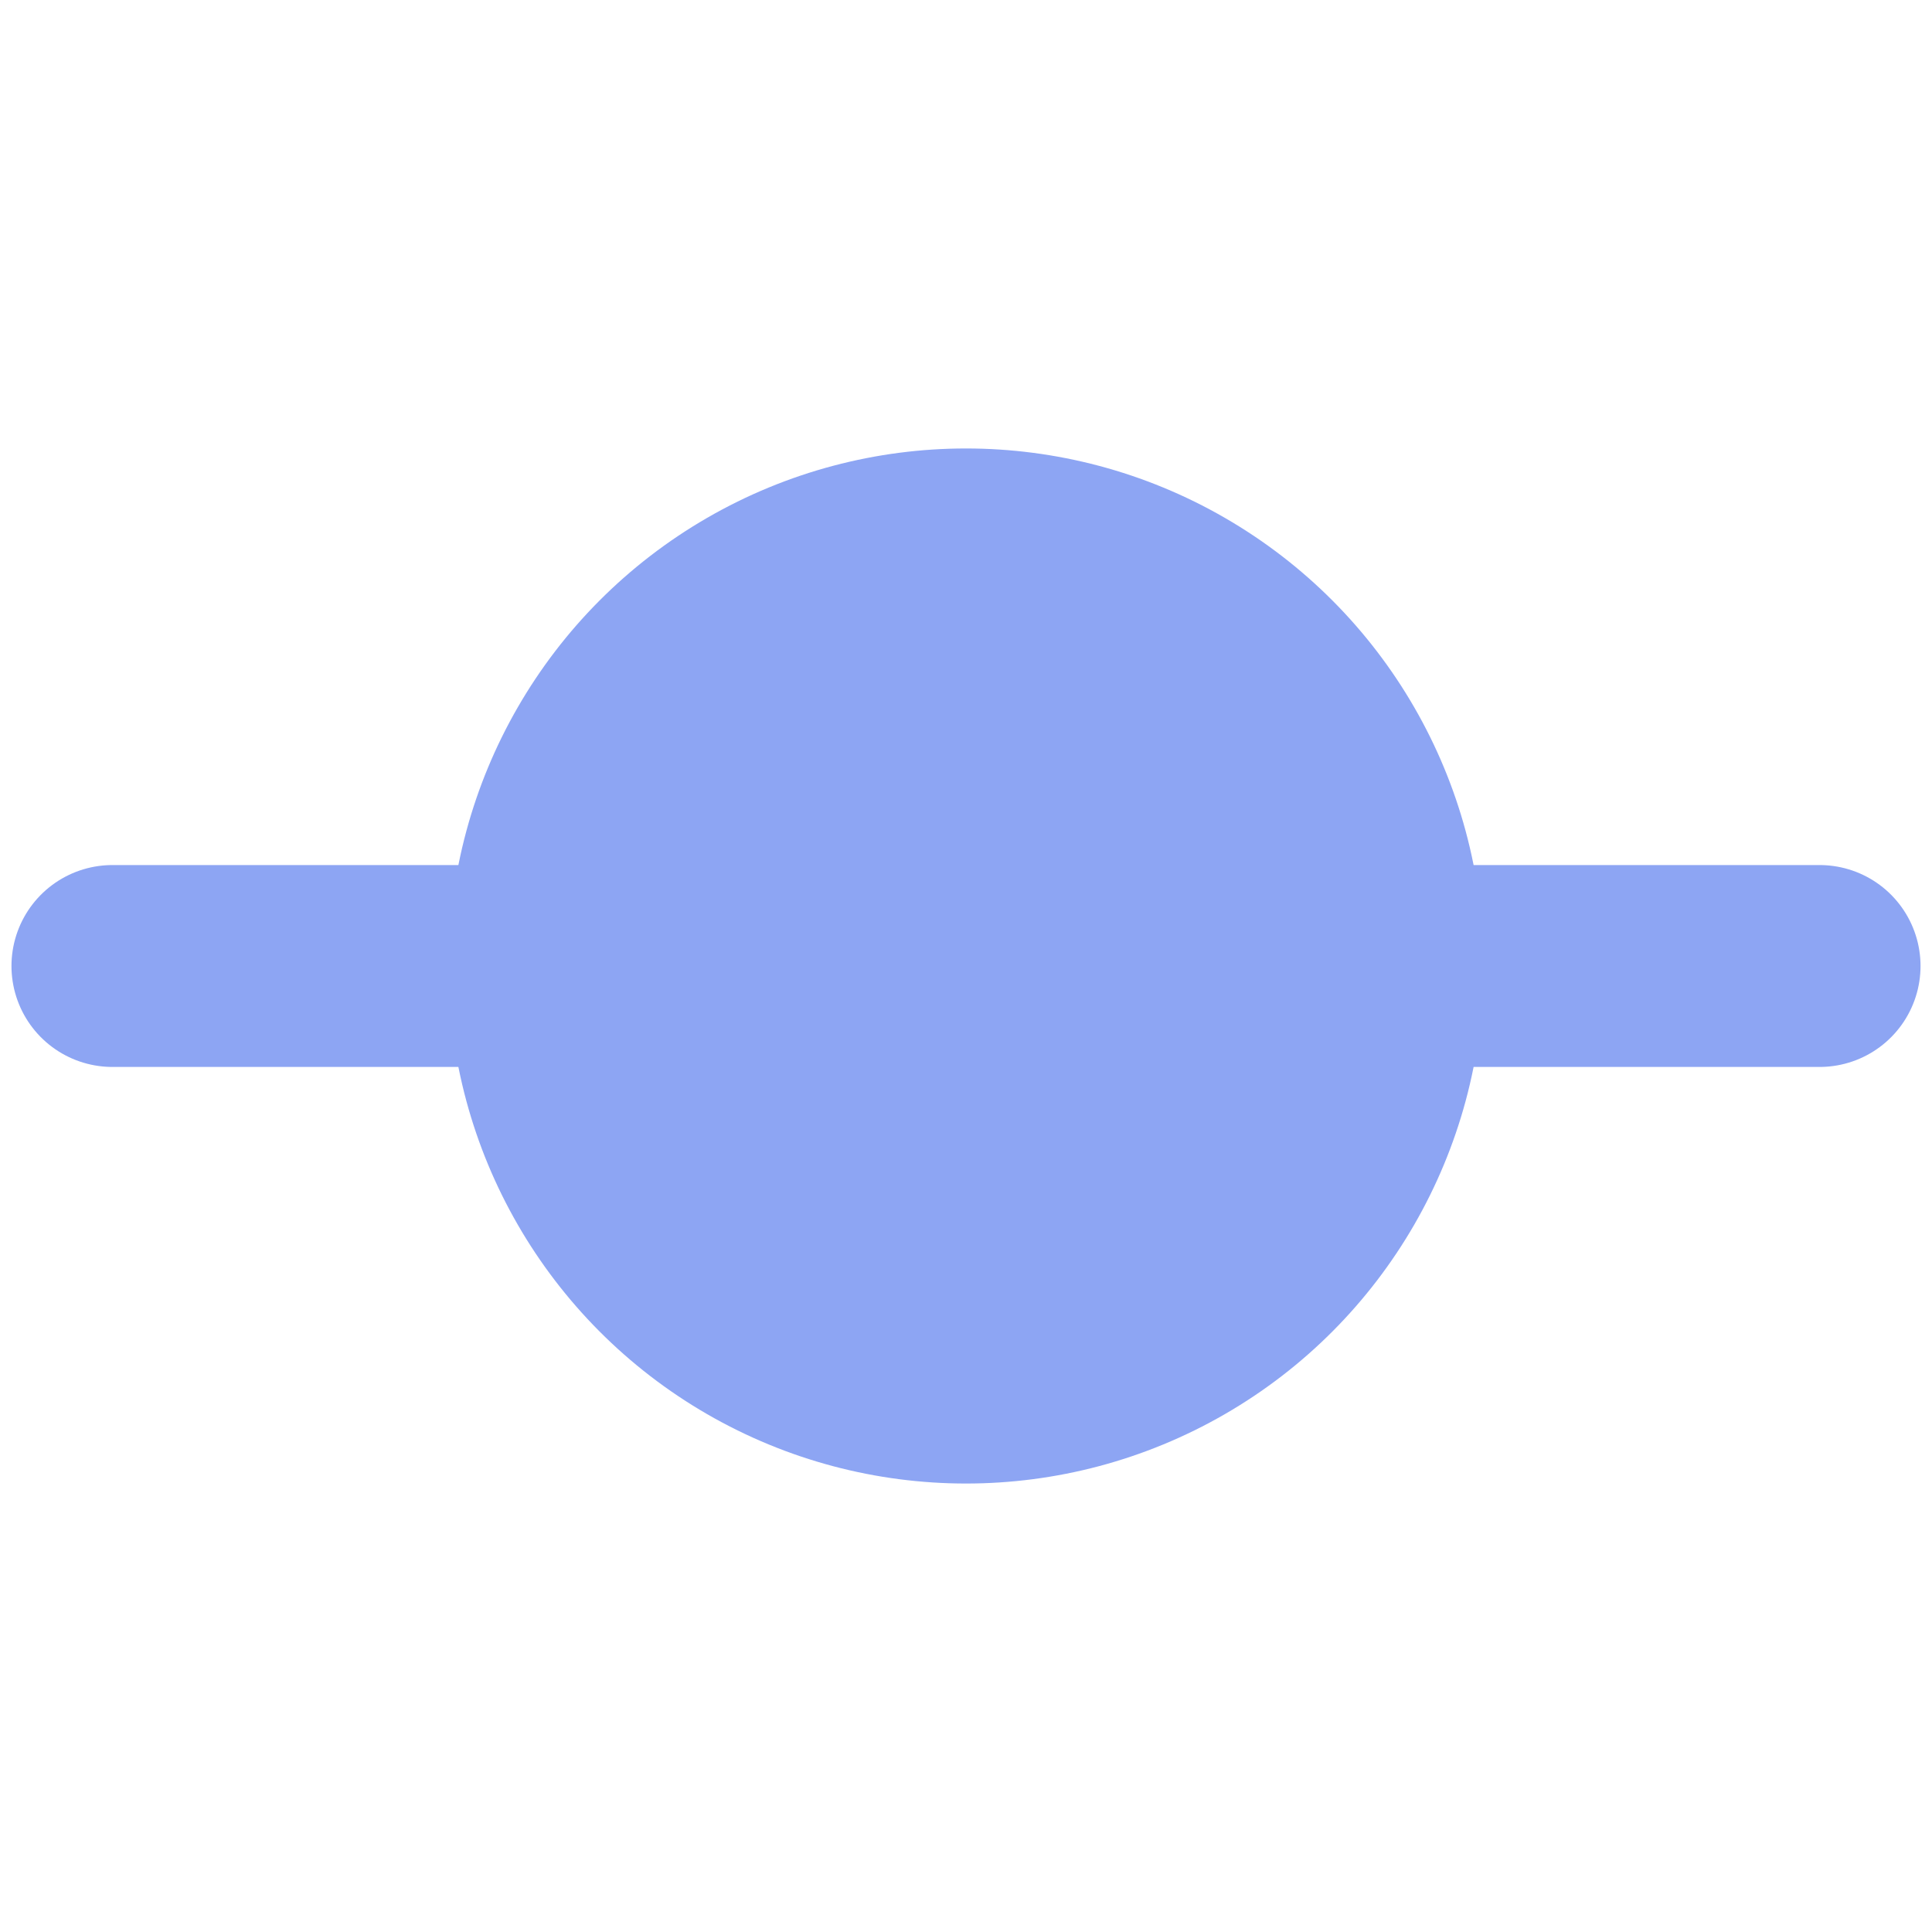
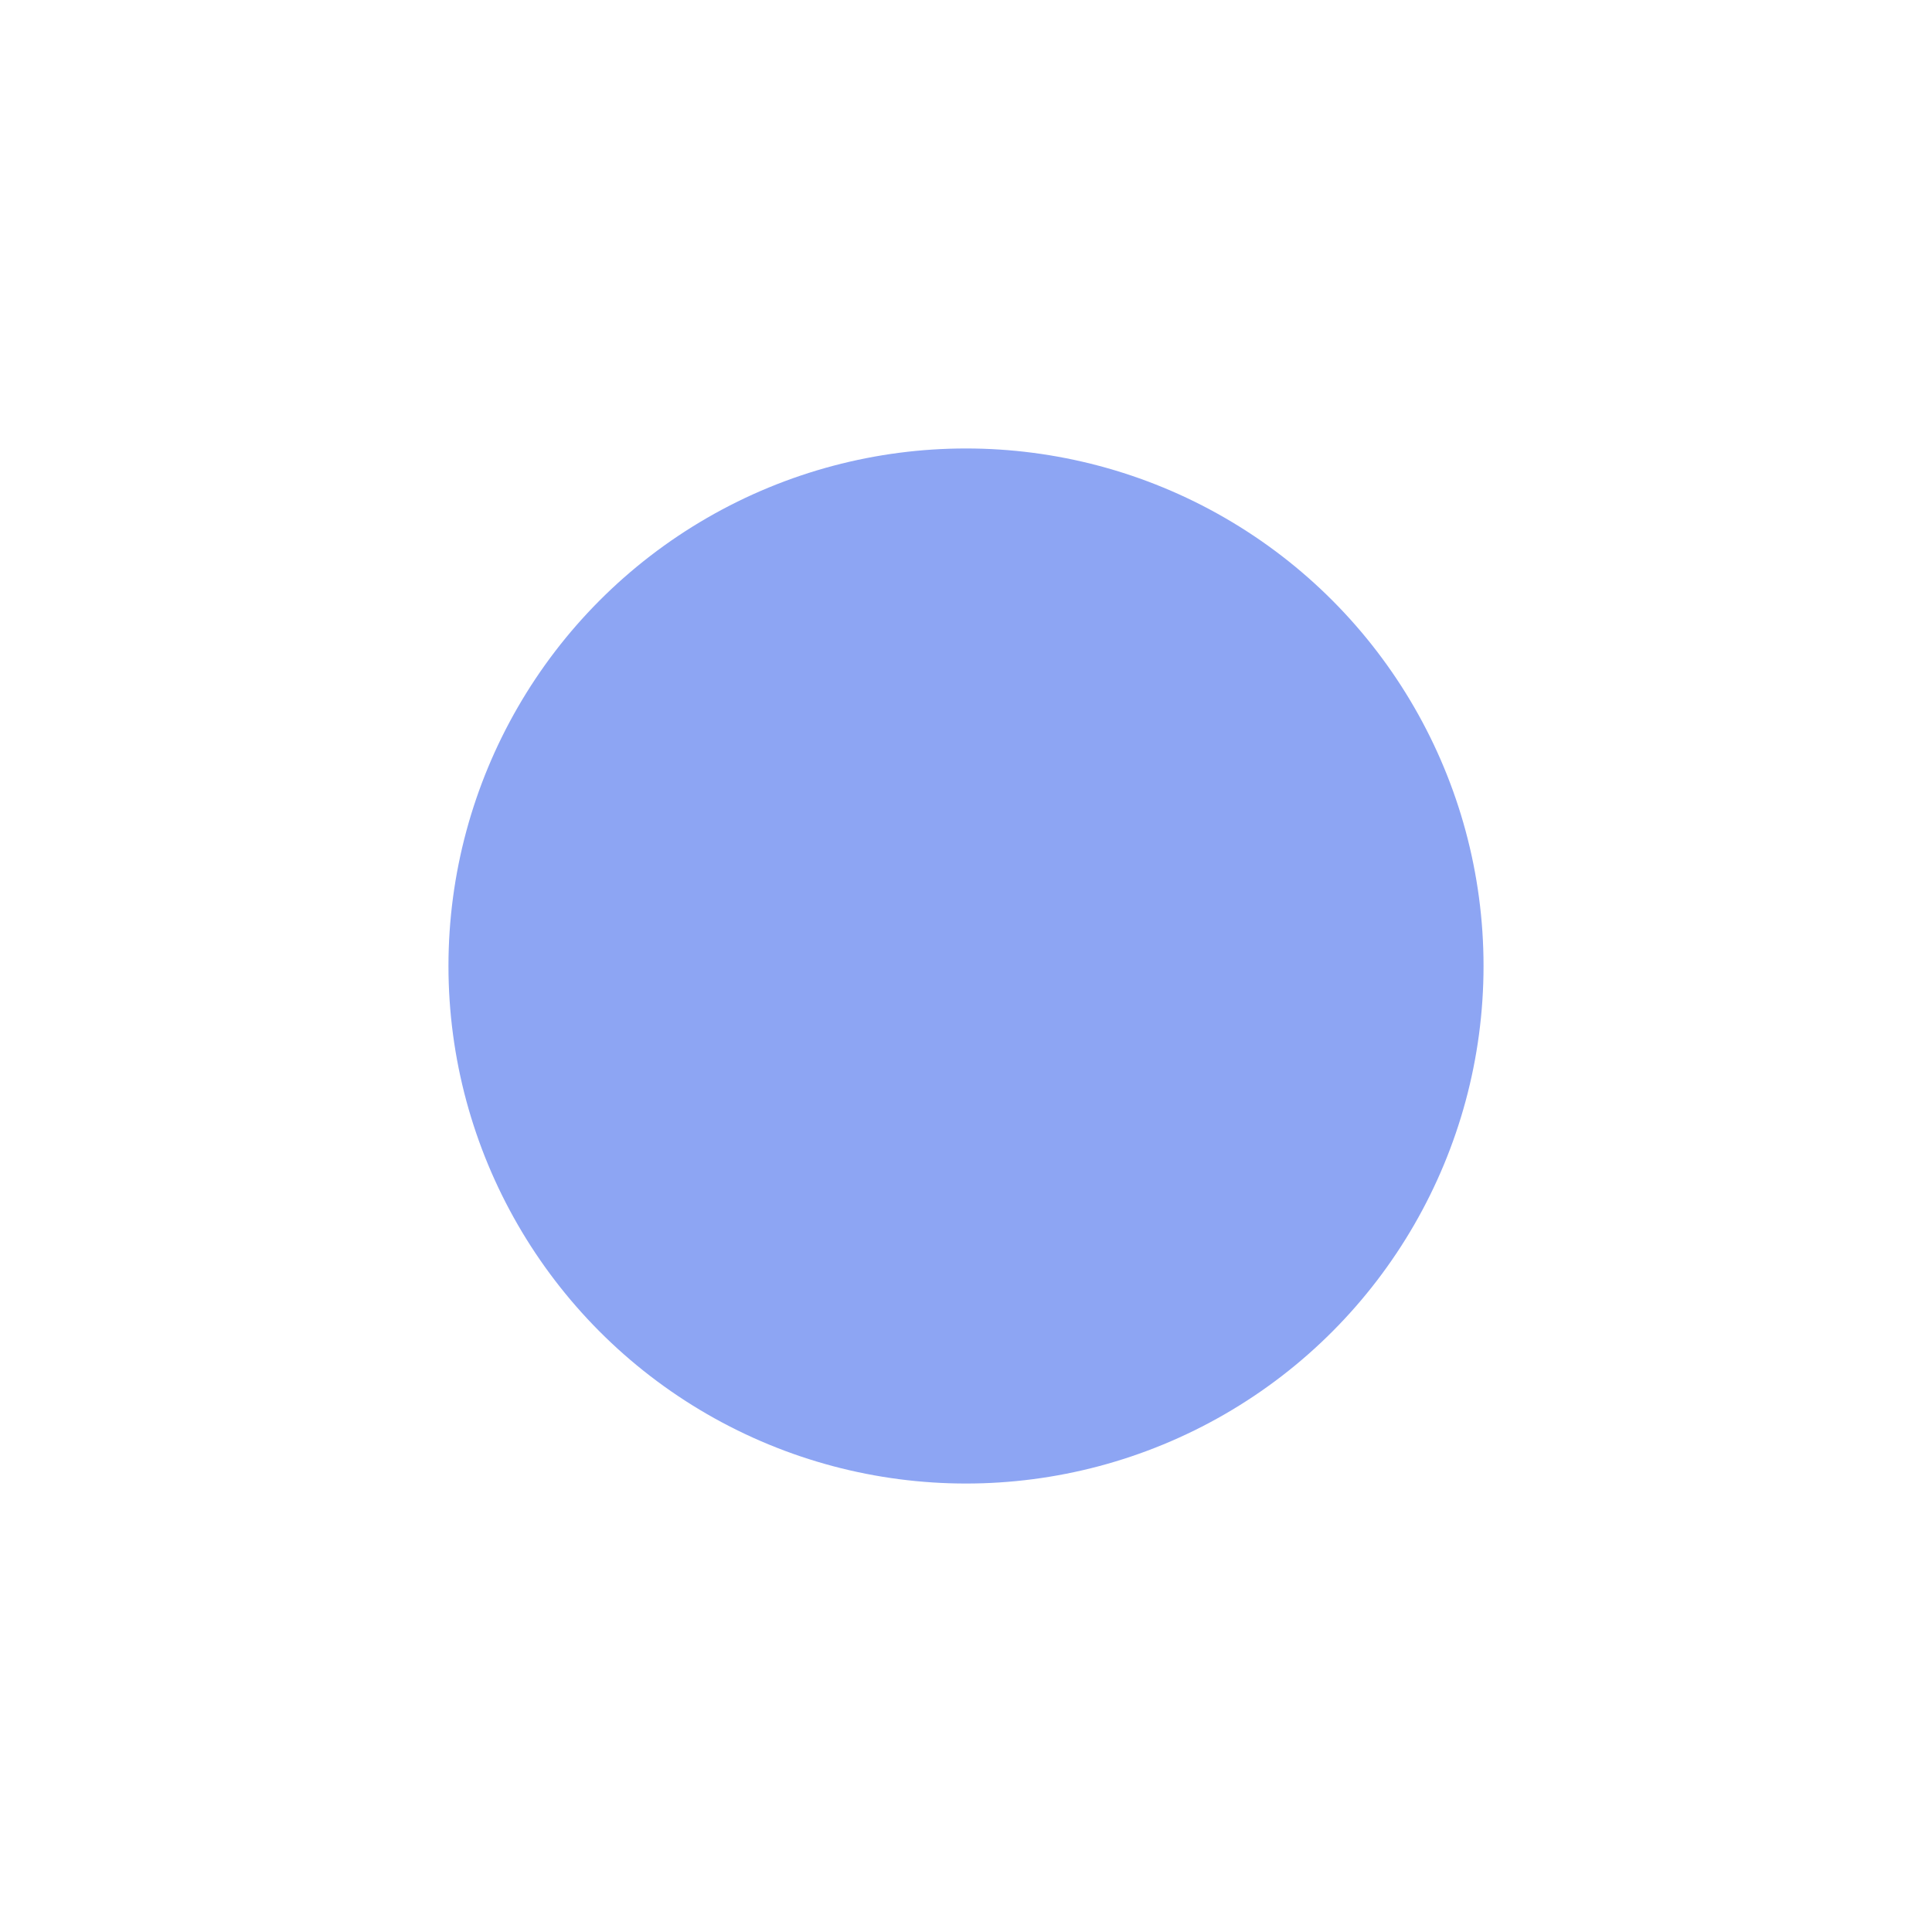
<svg xmlns="http://www.w3.org/2000/svg" xmlns:ns1="http://sodipodi.sourceforge.net/DTD/sodipodi-0.dtd" xmlns:ns2="http://www.inkscape.org/namespaces/inkscape" height="16" viewBox="0 0 16 16" width="16" version="1.1" id="svg1" ns1:docname="FDGNode.svg" ns2:version="1.3 (0e150ed6c4, 2023-07-21)">
  <defs id="defs1" />
  <ns1:namedview id="namedview1" pagecolor="#ffffff" bordercolor="#666666" borderopacity="1.0" ns2:showpageshadow="2" ns2:pageopacity="0.0" ns2:pagecheckerboard="0" ns2:deskcolor="#d1d1d1" ns2:zoom="36.283417" ns2:cx="8.9159189" ns2:cy="6.4630077" ns2:window-width="1920" ns2:window-height="1017" ns2:window-x="-8" ns2:window-y="-8" ns2:window-maximized="1" ns2:current-layer="svg1" />
-   <path d="M 14,14 H 2 V 2 h 12 z" fill="none" stroke="#8da5f3" stroke-linejoin="round" stroke-width="2" id="path1" style="display:none;fill:#8da5f3;fill-opacity:1" />
  <circle style="fill:#8da5f3;fill-opacity:1;stroke-width:2.411" id="path2" cx="8" cy="8" r="4.286" />
-   <path style="fill:none;stroke:#8da5f3;stroke-width:1.672;stroke-linecap:round;stroke-linejoin:miter;stroke-dasharray:none;stroke-opacity:1" d="M 0.931,8 H 15.069" id="path15" />
</svg>